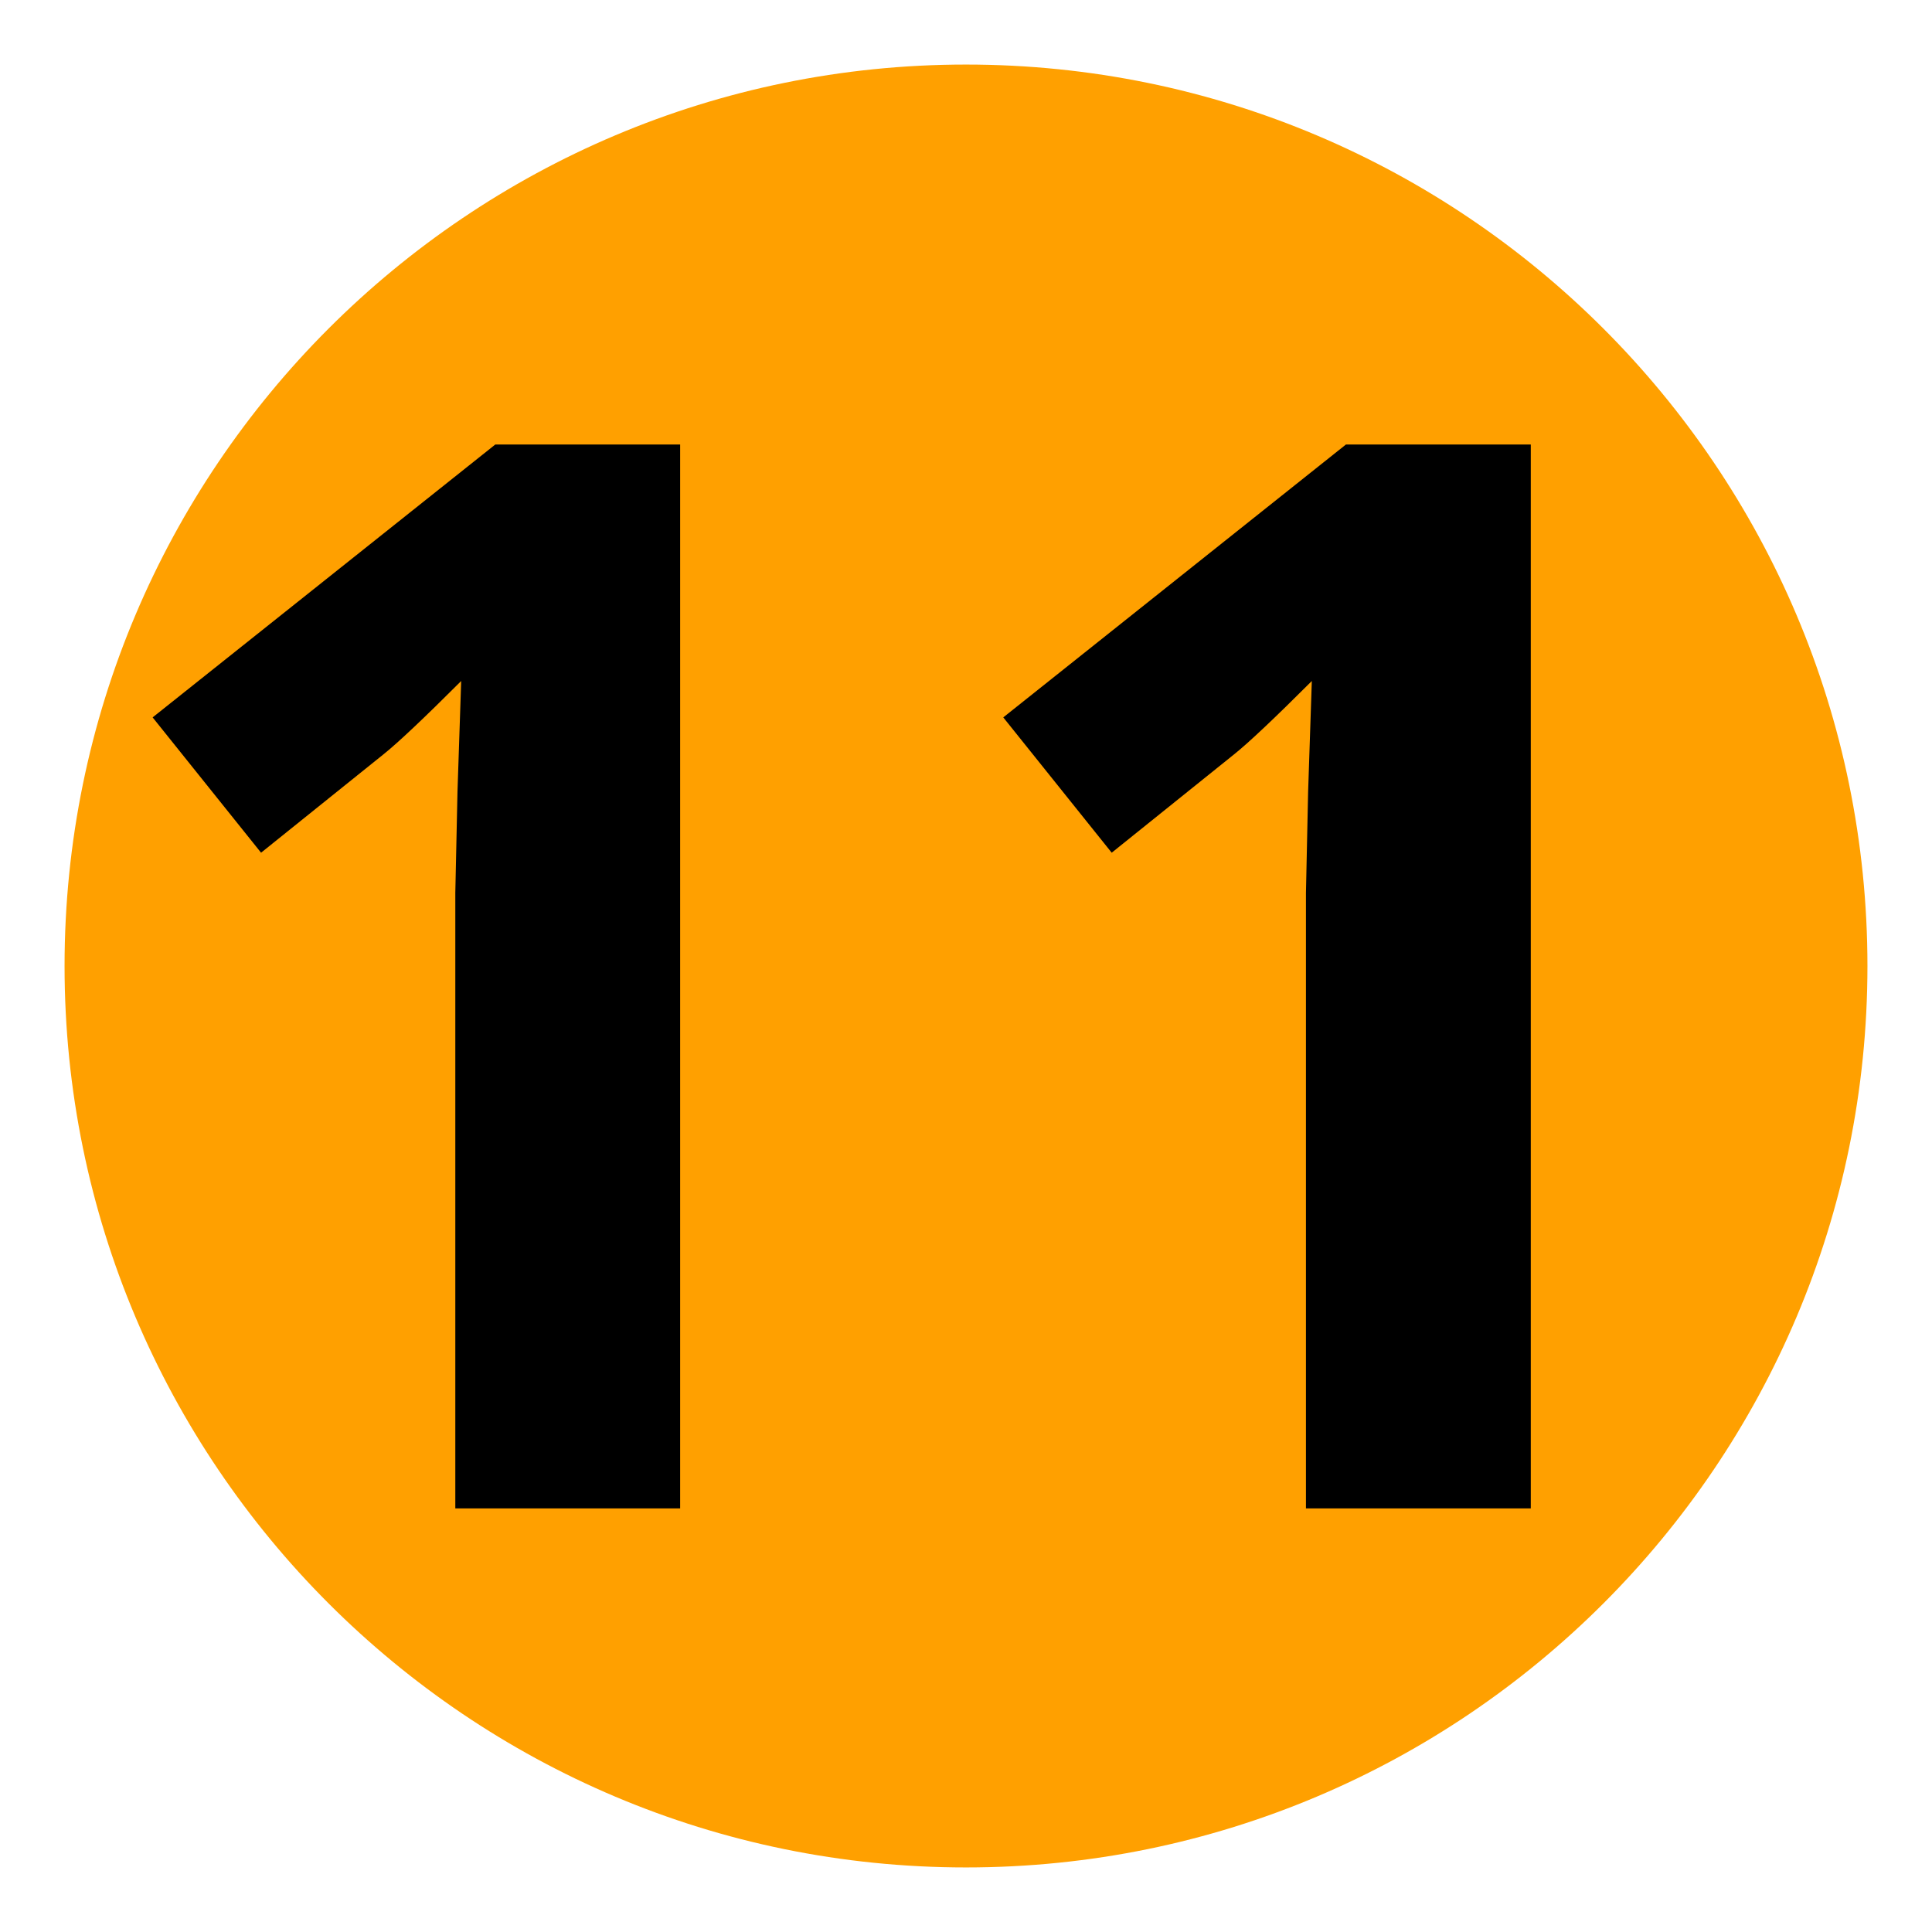
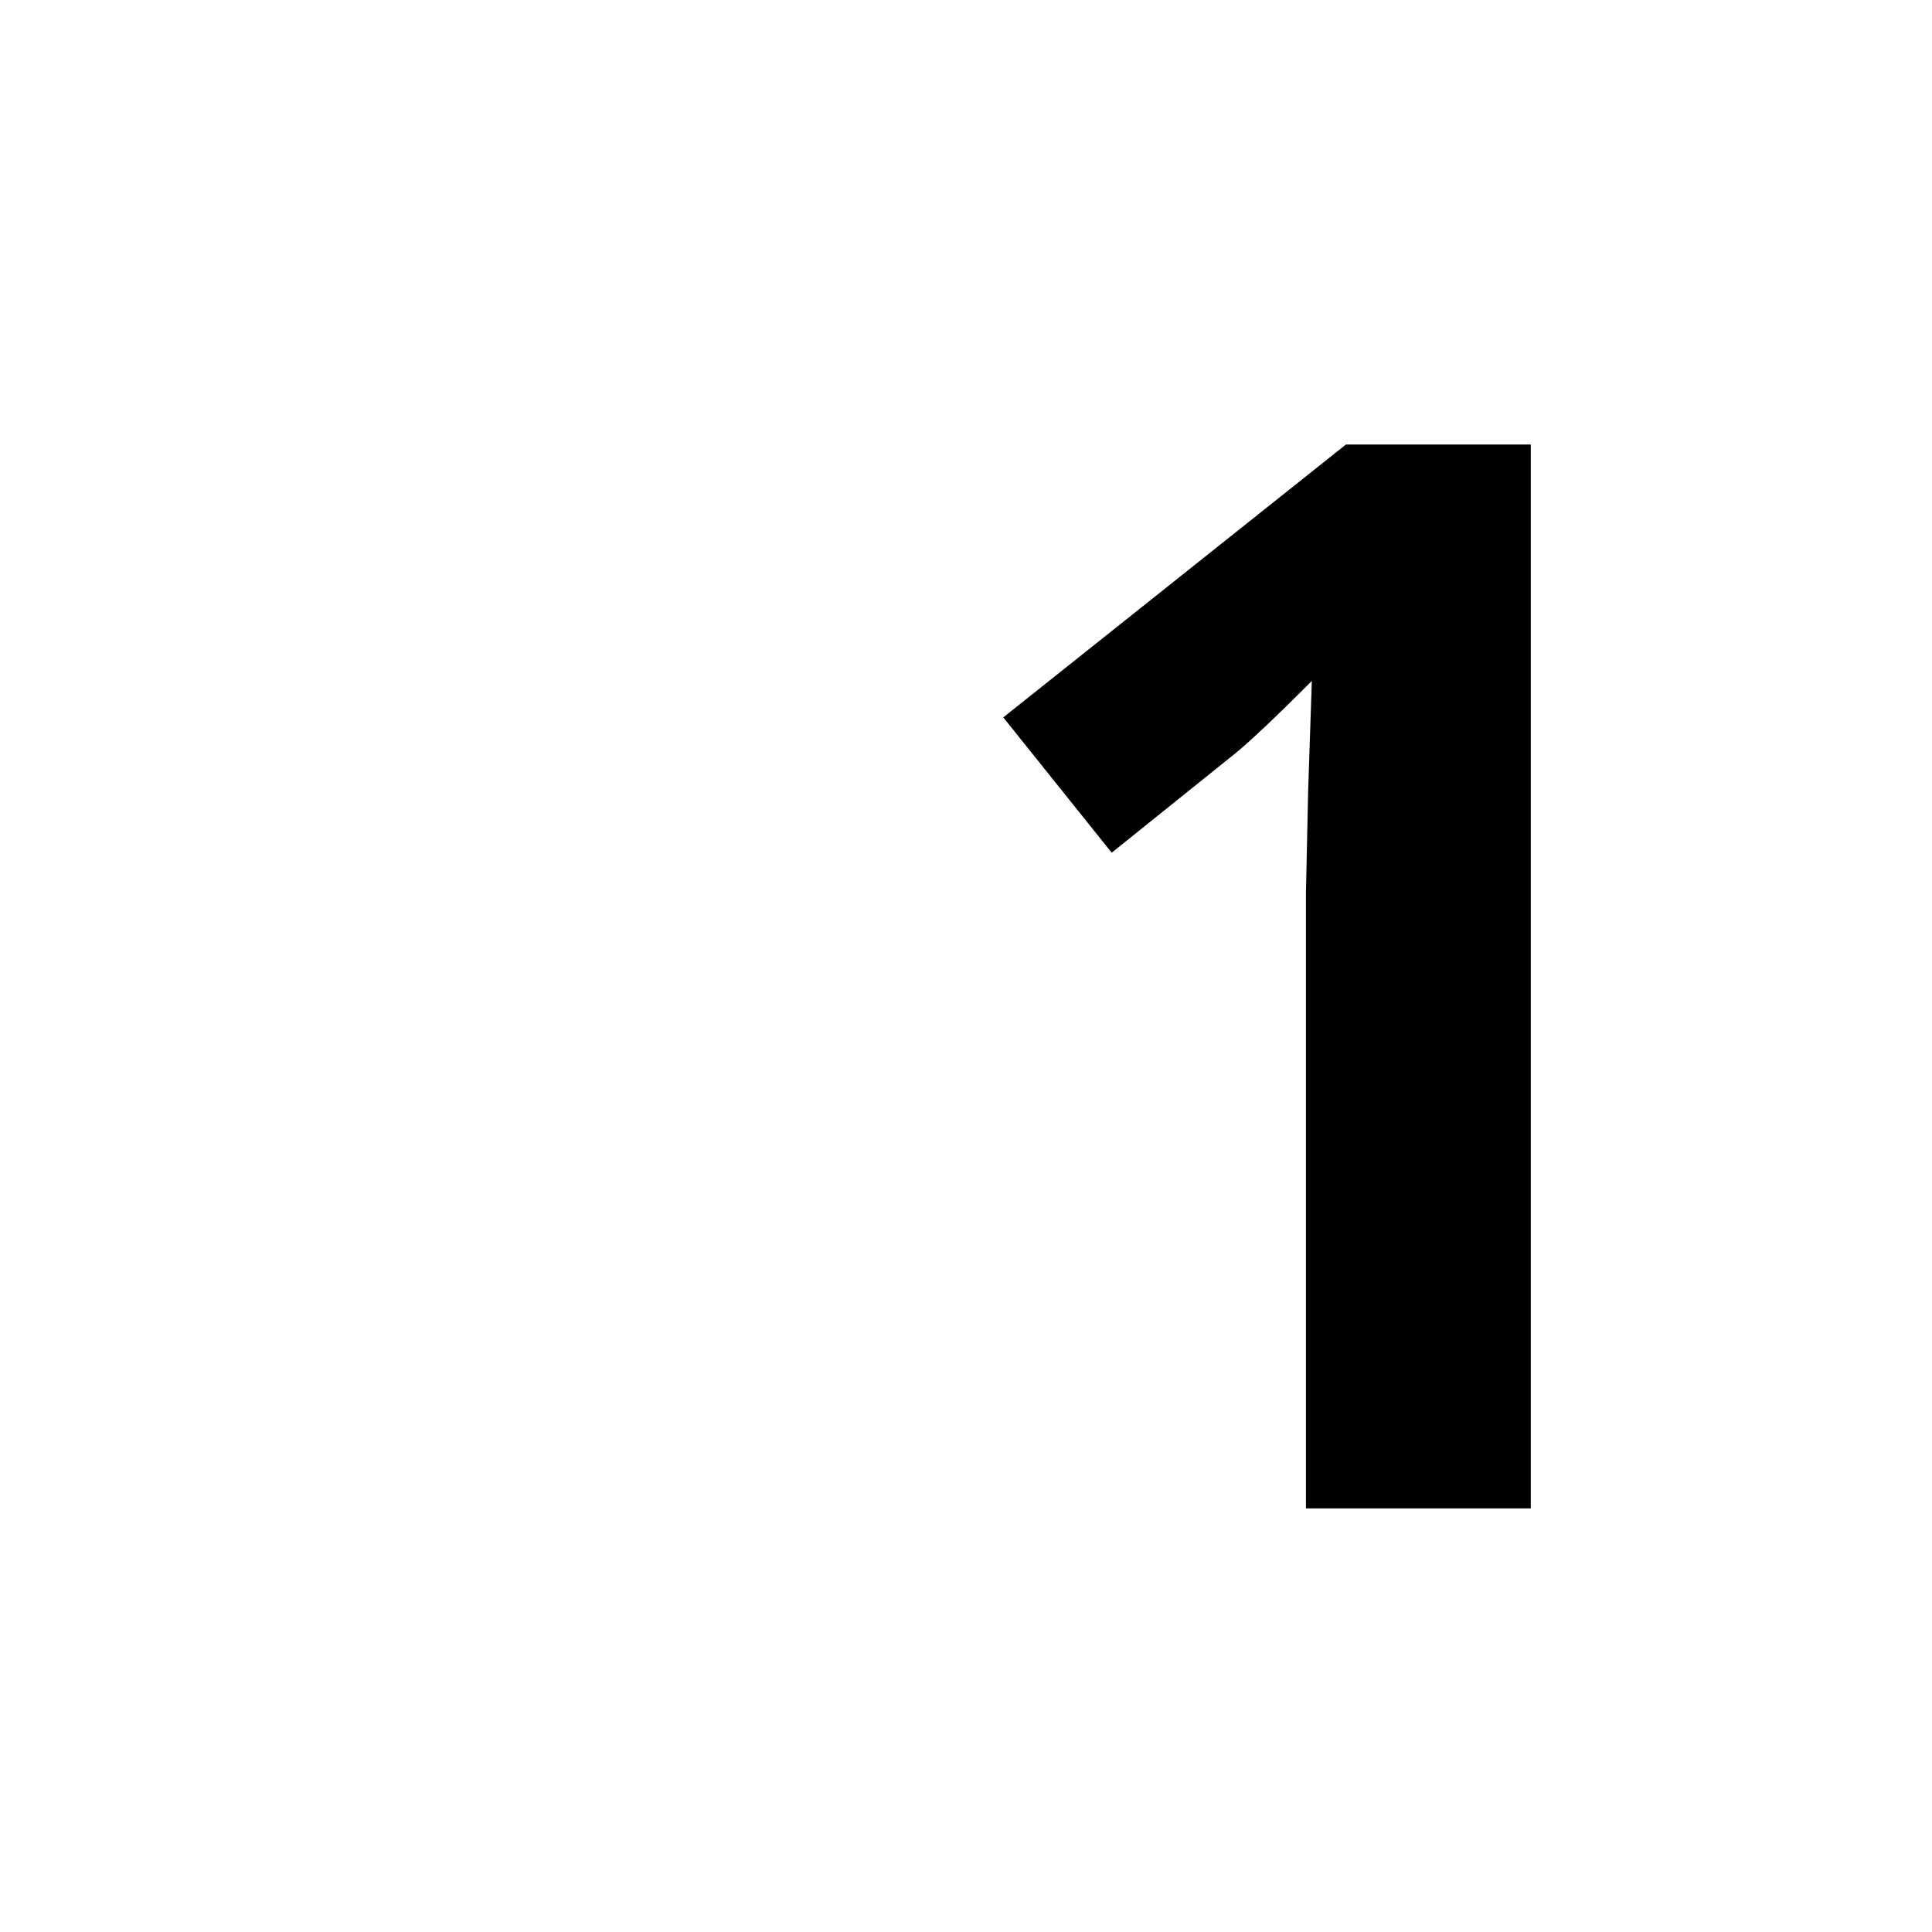
<svg xmlns="http://www.w3.org/2000/svg" width="500" viewBox="0 0 375 375" height="500" preserveAspectRatio="xMidYMid meet">
  <defs>
    <g />
    <clipPath id="7d44557142">
-       <path d="M 12.531 12.531 L 362.469 12.531 L 362.469 362.469 L 12.531 362.469 Z M 12.531 12.531 " clip-rule="nonzero" />
-     </clipPath>
+       </clipPath>
    <clipPath id="f23bd9e41b">
      <path d="M 187.5 12.531 C 90.867 12.531 12.531 90.867 12.531 187.5 C 12.531 284.133 90.867 362.469 187.5 362.469 C 284.133 362.469 362.469 284.133 362.469 187.5 C 362.469 90.867 284.133 12.531 187.5 12.531 Z M 187.5 12.531 " clip-rule="nonzero" />
    </clipPath>
  </defs>
  <g clip-path="url(#7d44557142)">
    <g clip-path="url(#f23bd9e41b)">
-       <path fill="#ffa000" d="M 12.531 12.531 L 362.469 12.531 L 362.469 362.469 L 12.531 362.469 Z M 12.531 12.531 " fill-opacity="1" fill-rule="nonzero" />
-     </g>
+       </g>
  </g>
  <g fill="#000000" fill-opacity="1">
    <g transform="translate(12.532, 292.776)">
      <g>
-         <path d="M 119.484 0 L 75.844 0 L 75.844 -119.484 L 76.266 -139.125 L 76.984 -160.594 C 69.734 -153.344 64.691 -148.586 61.859 -146.328 L 38.141 -127.266 L 17.094 -153.531 L 83.609 -206.5 L 119.484 -206.5 Z M 119.484 0 " />
-       </g>
+         </g>
    </g>
  </g>
  <g fill="#000000" fill-opacity="1">
    <g transform="translate(177.64, 292.776)">
      <g>
        <path d="M 119.484 0 L 75.844 0 L 75.844 -119.484 L 76.266 -139.125 L 76.984 -160.594 C 69.734 -153.344 64.691 -148.586 61.859 -146.328 L 38.141 -127.266 L 17.094 -153.531 L 83.609 -206.5 L 119.484 -206.5 Z M 119.484 0 " />
      </g>
    </g>
  </g>
</svg>